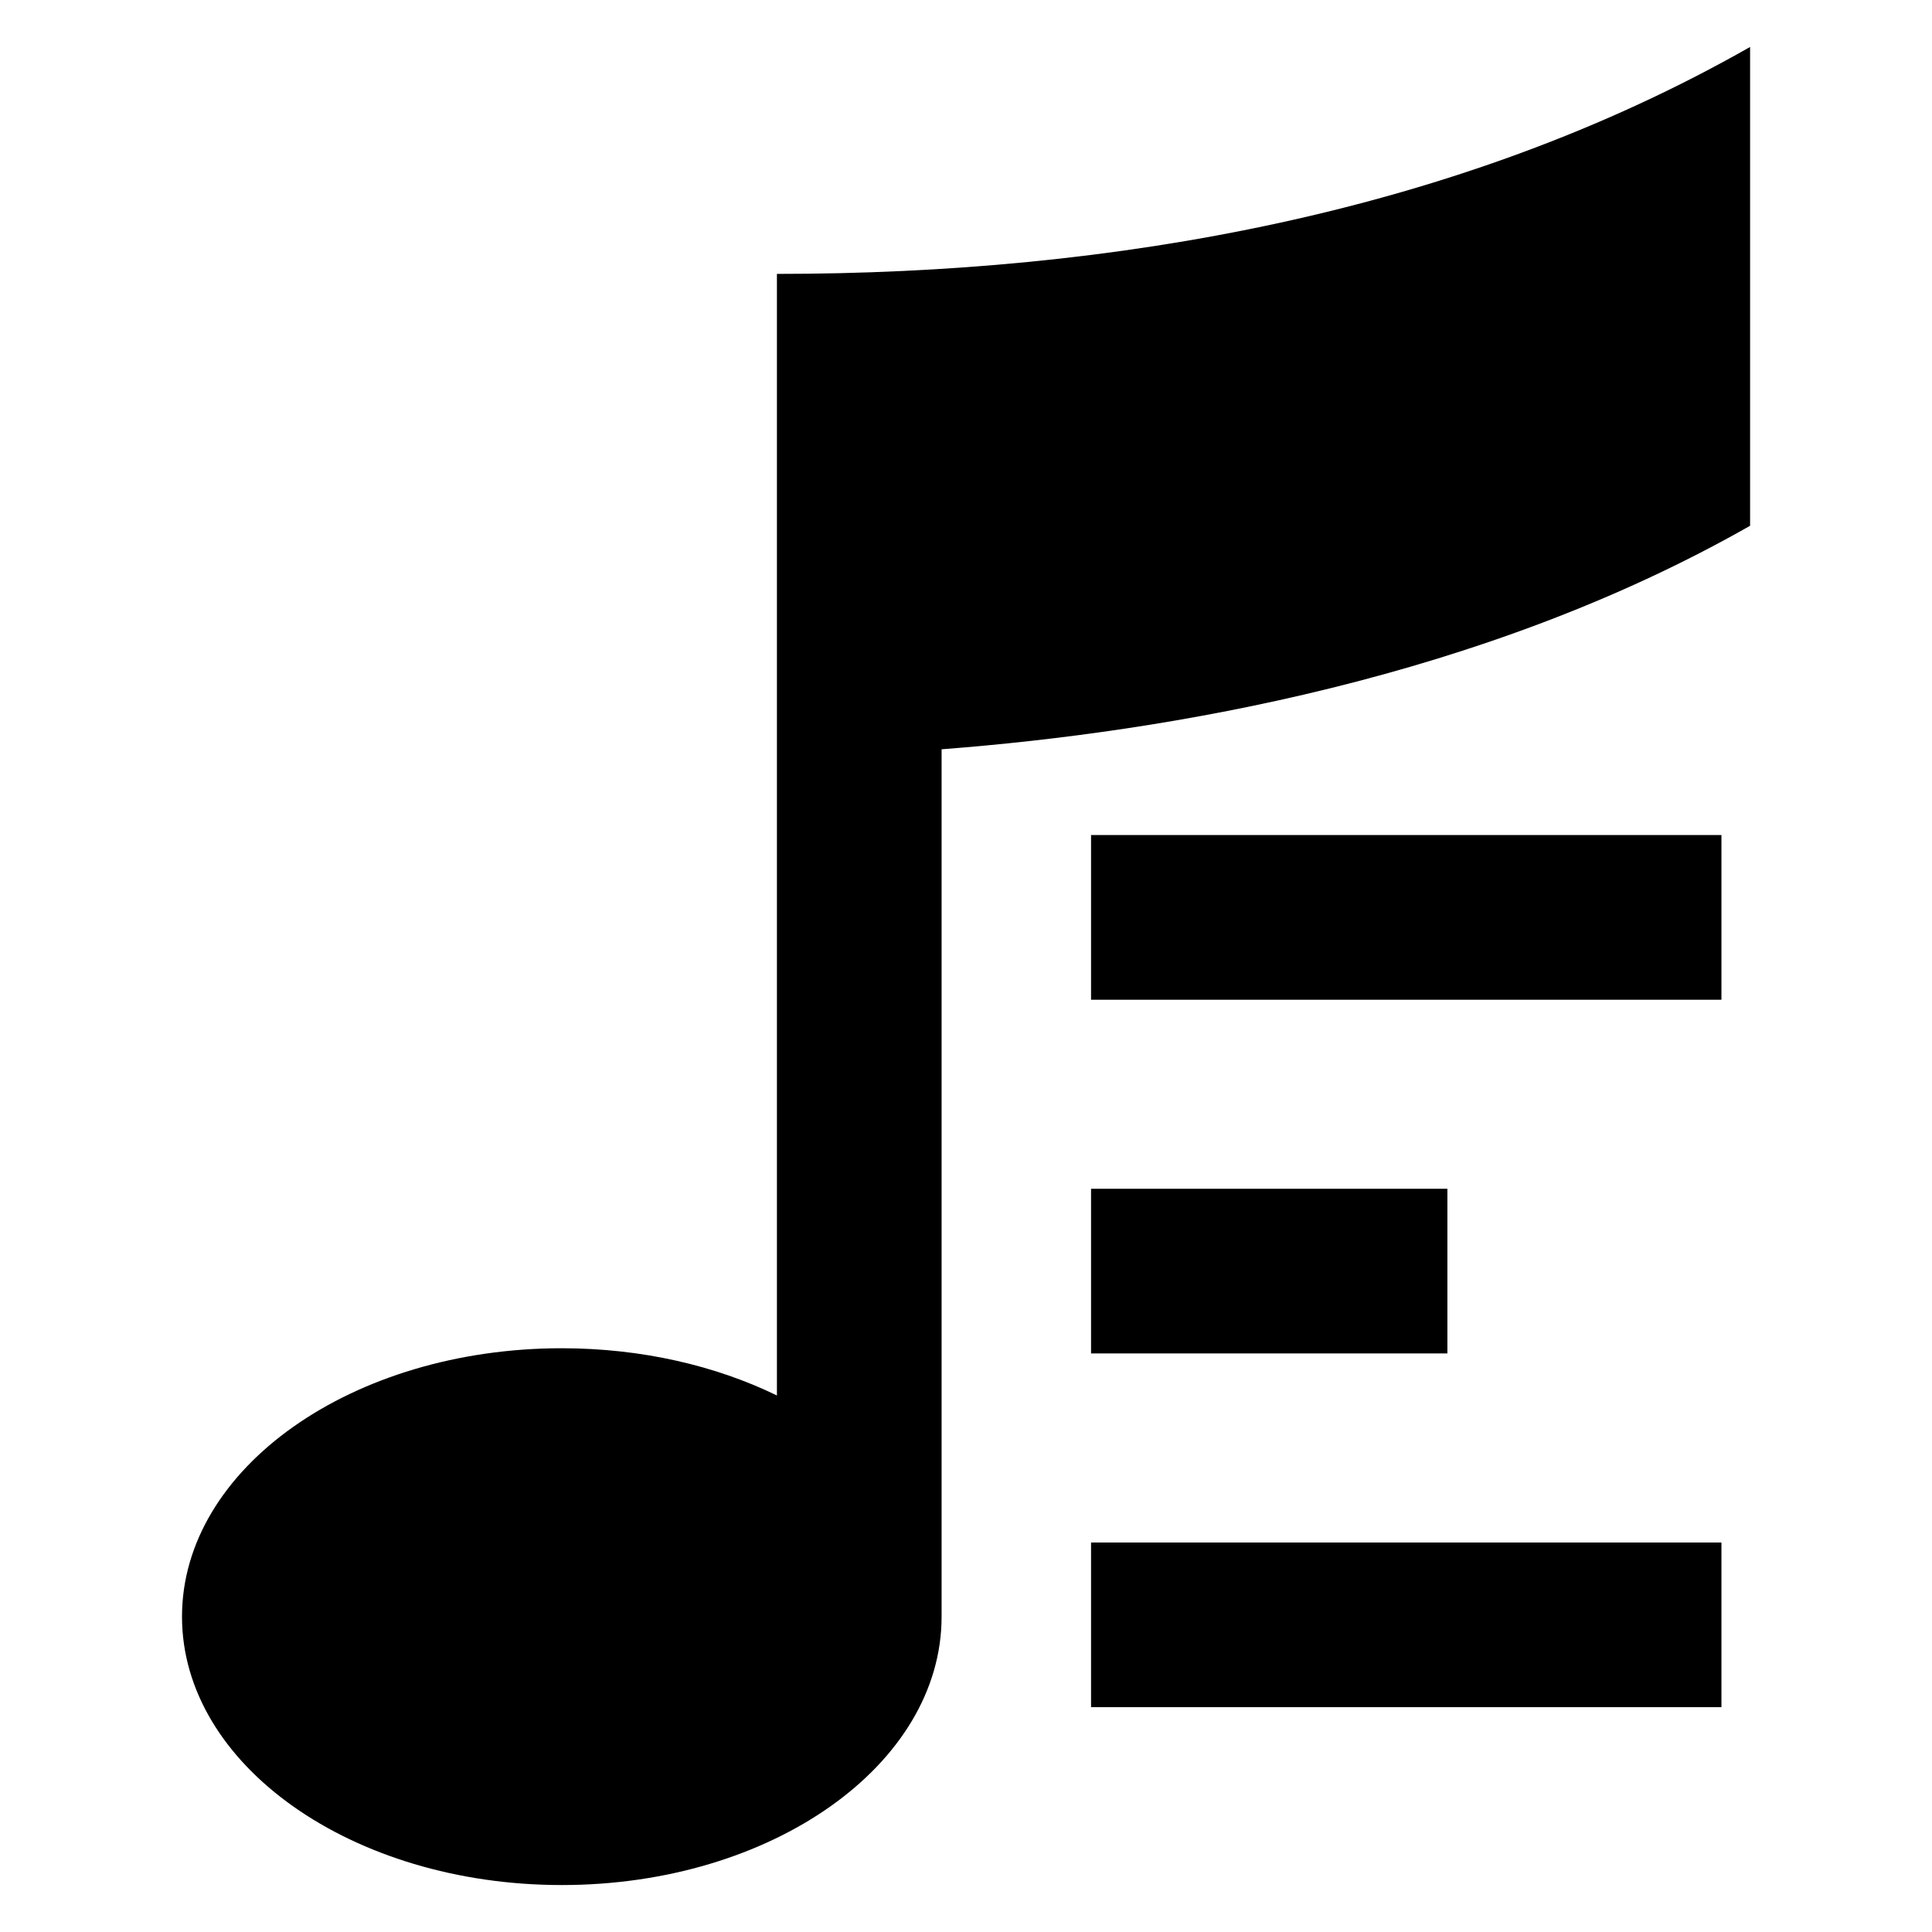
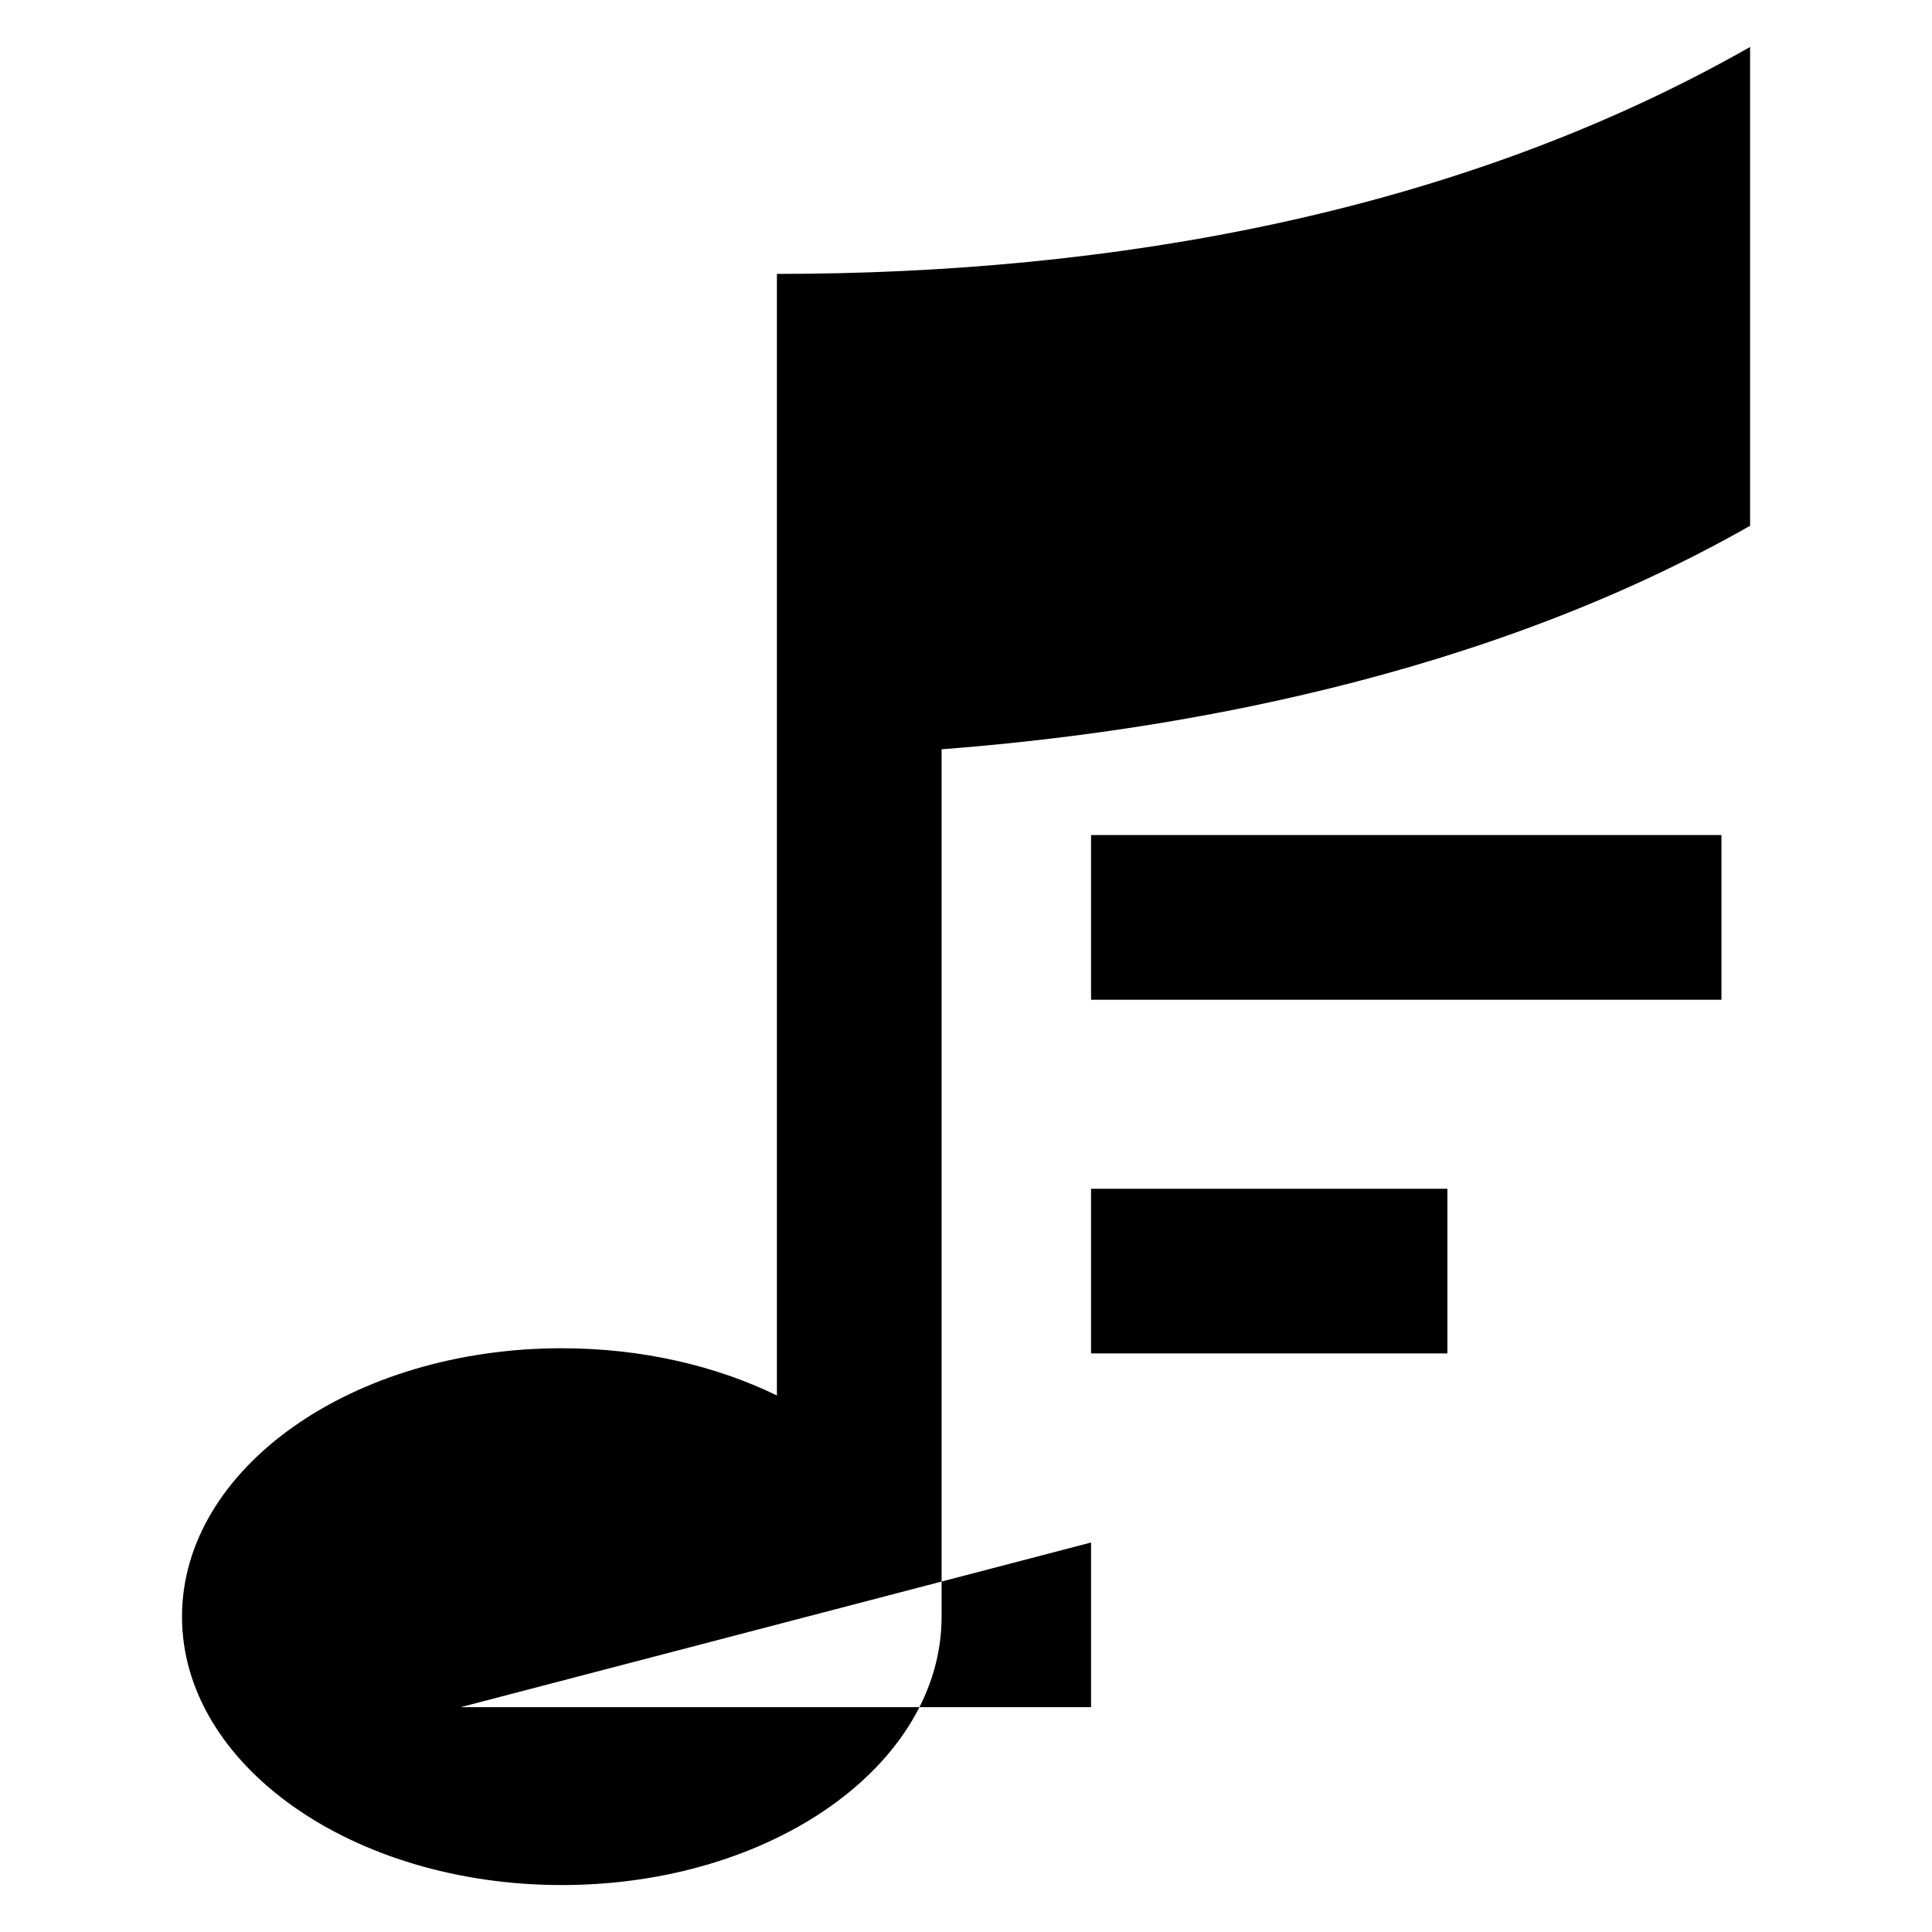
<svg xmlns="http://www.w3.org/2000/svg" fill="#000000" width="800px" height="800px" version="1.1" viewBox="144 144 512 512">
-   <path d="m292.88 501.3c21.16 0 40.809 4.625 57.012 12.516v-297.23c88.48 0 180.22-15.914 257.9-60.141v126.89c-70.828 40.34-153.74 54.594-214.26 59.234v229.86c0 39.281-45.055 71.129-100.65 71.129-55.59 0-100.65-31.848-100.65-71.129s45.055-71.129 100.65-71.129zm140.26-136h167.06v43.637h-167.06zm0 187.48h167.06v43.637h-167.06zm0-93.738h94.434v43.637h-94.434z" fill-rule="evenodd" />
+   <path d="m292.88 501.3c21.16 0 40.809 4.625 57.012 12.516v-297.23c88.48 0 180.22-15.914 257.9-60.141v126.89c-70.828 40.34-153.74 54.594-214.26 59.234v229.86c0 39.281-45.055 71.129-100.65 71.129-55.59 0-100.65-31.848-100.65-71.129s45.055-71.129 100.65-71.129zm140.26-136h167.06v43.637h-167.06zm0 187.48v43.637h-167.06zm0-93.738h94.434v43.637h-94.434z" fill-rule="evenodd" />
</svg>